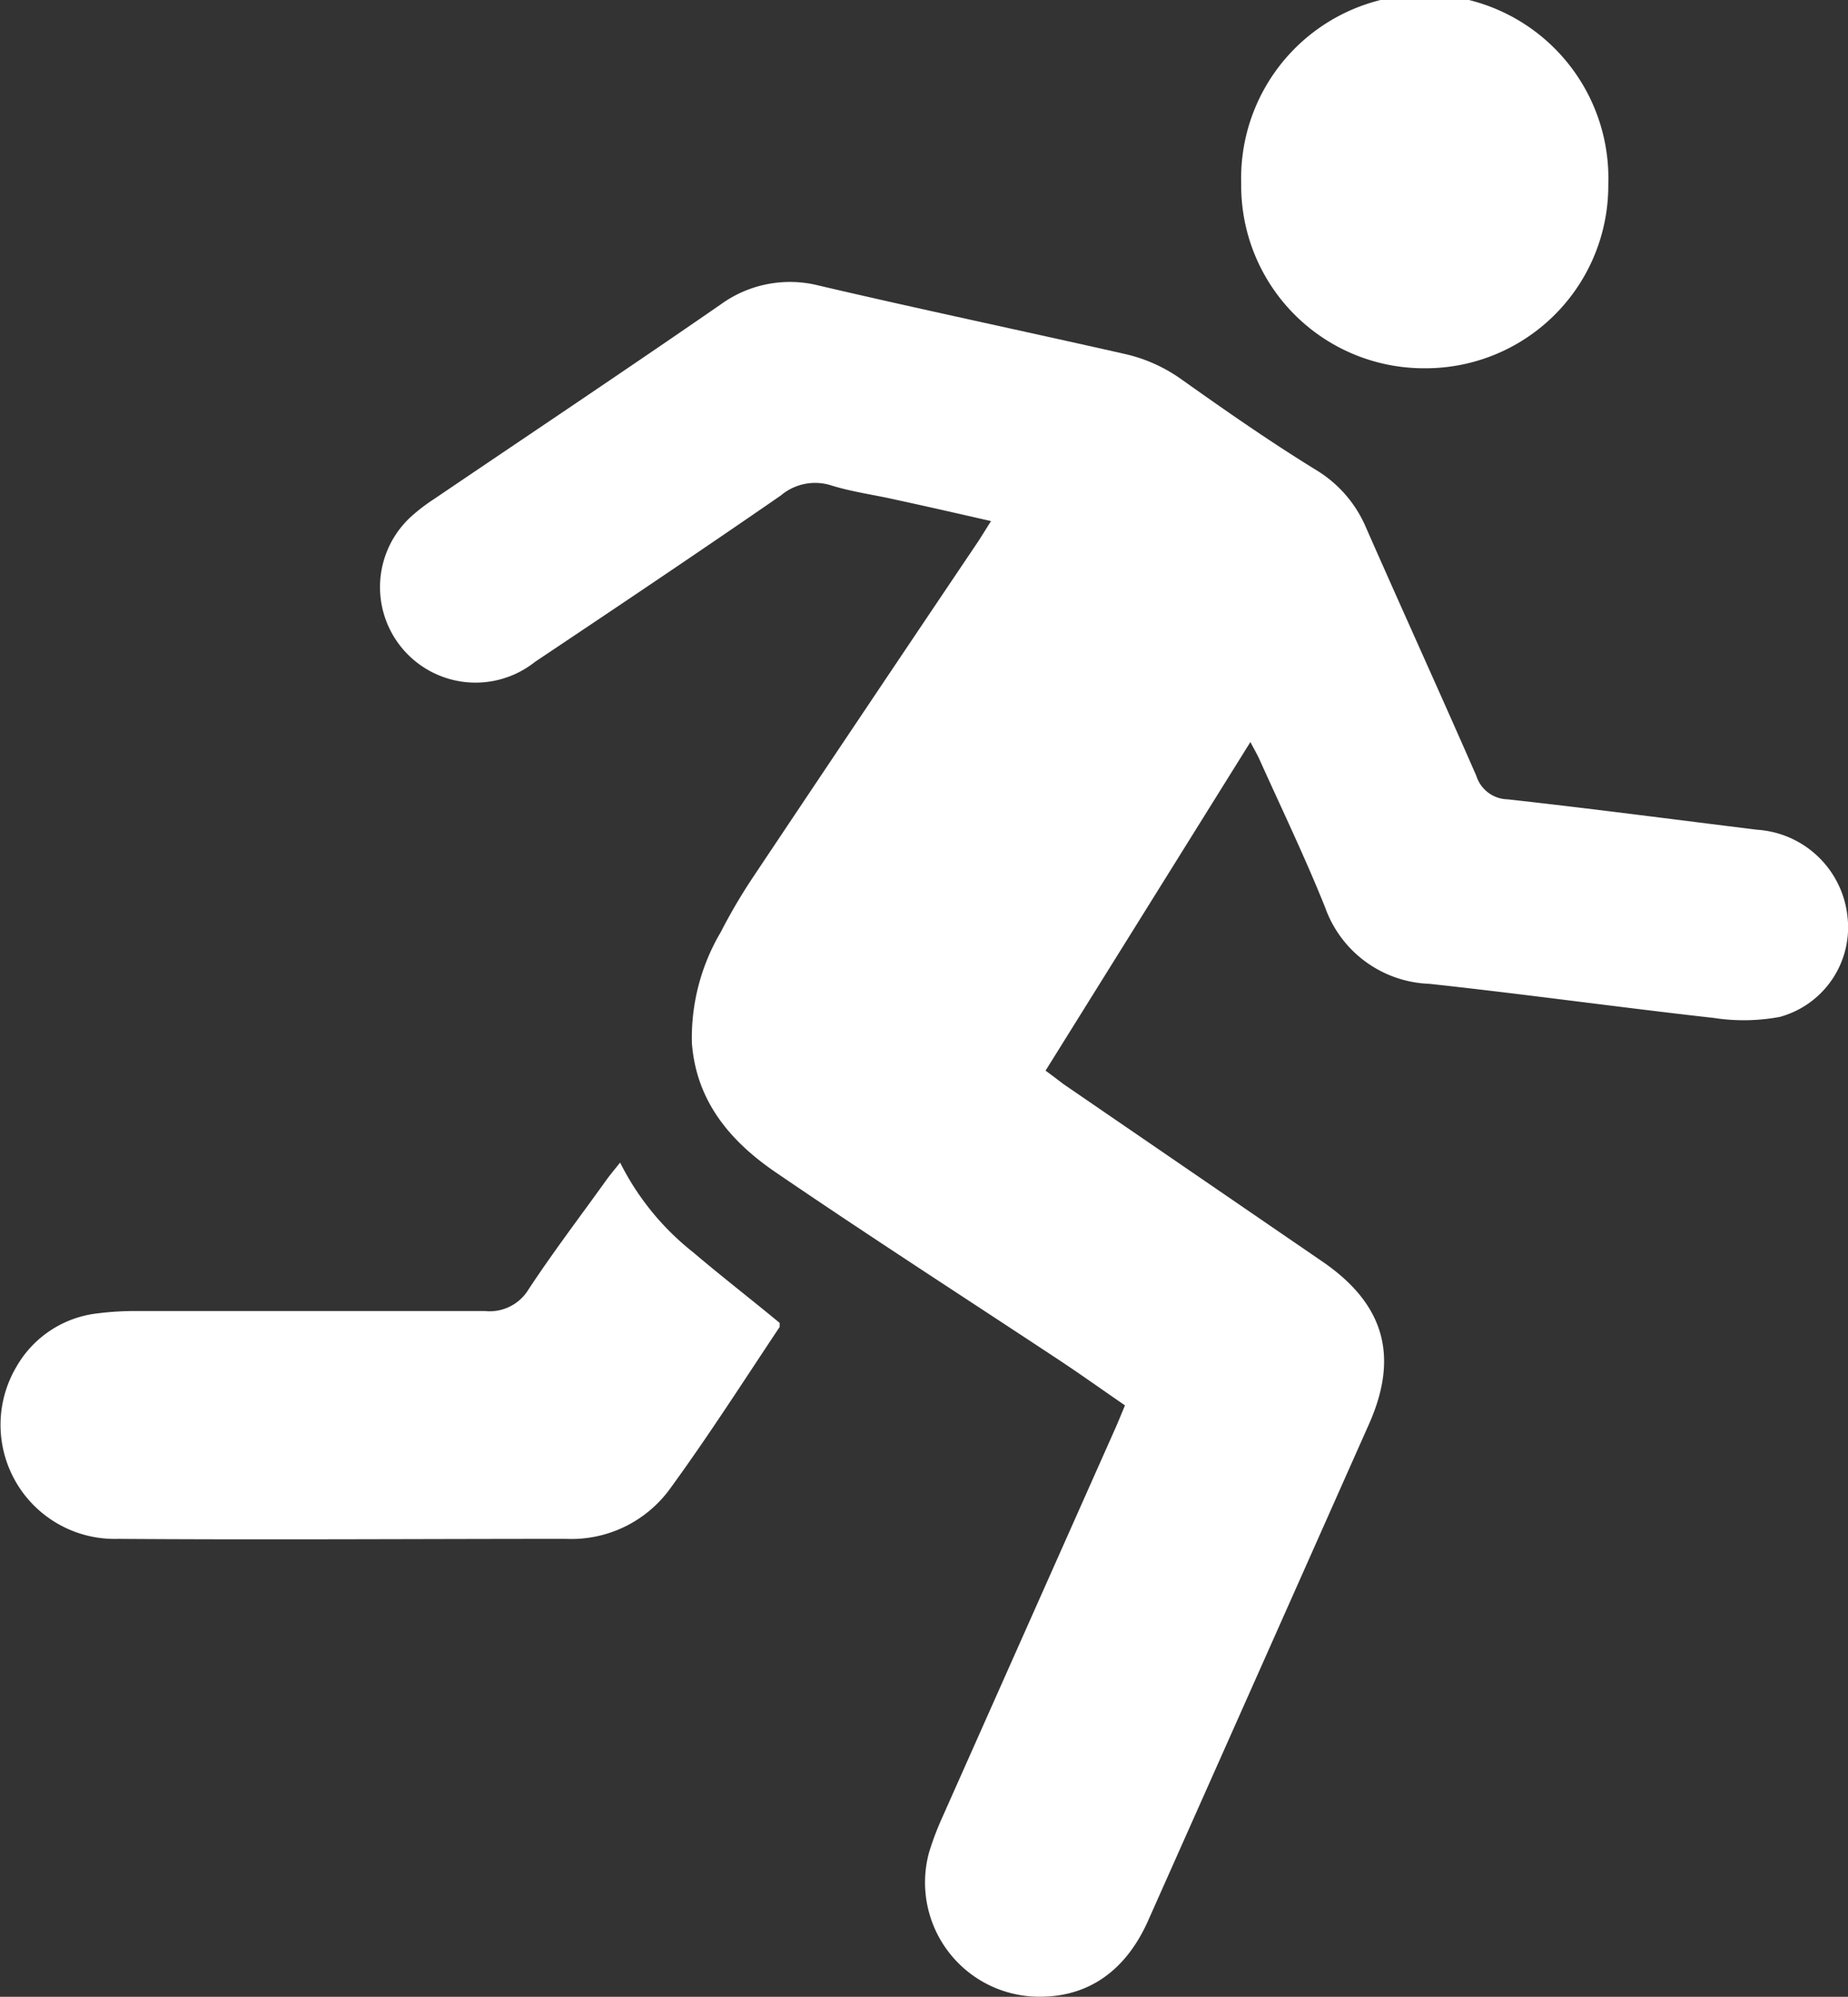
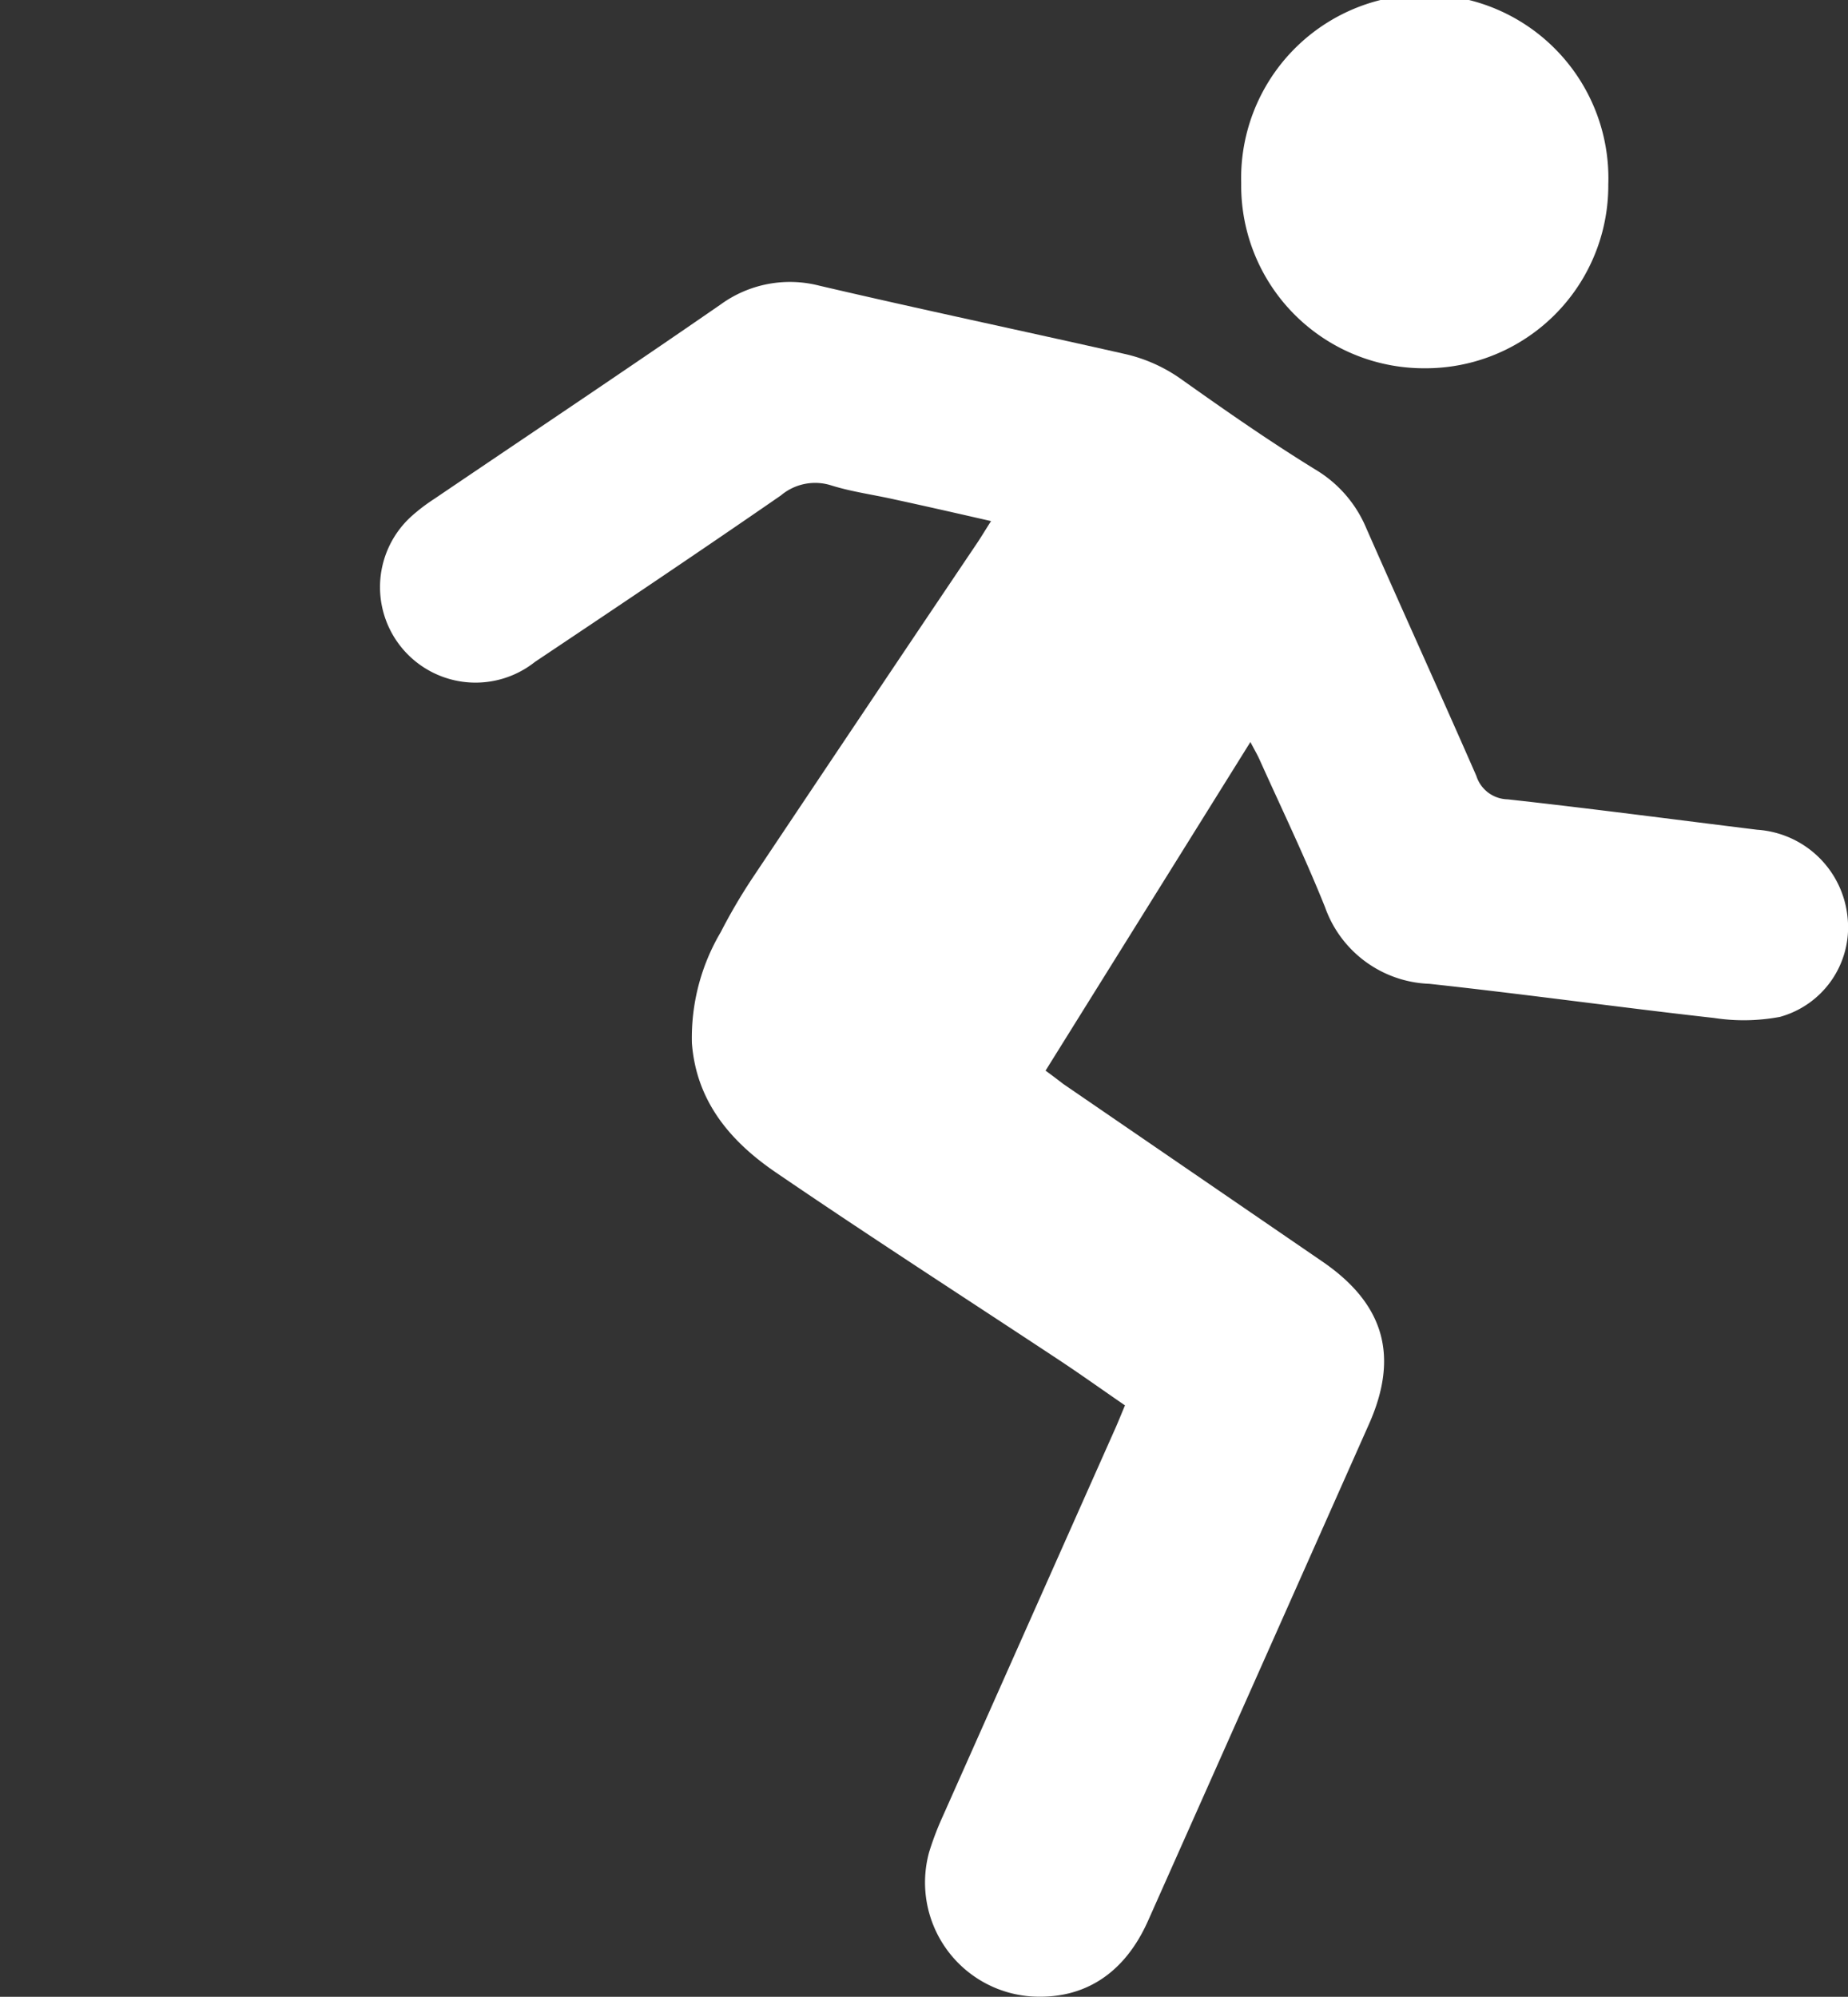
<svg xmlns="http://www.w3.org/2000/svg" viewBox="0 0 104.46 112.89">
  <rect x="0" y="0" width="104.46" height="112.89" fill="#333333" stroke="none" />
  <defs>
    <style>.cls-1{fill:#fff;}</style>
  </defs>
  <g id="Layer_2" data-name="Layer 2">
    <g id="Layer_1-2" data-name="Layer 1">
      <path class="cls-1" d="M63.6,79.46c-1.31-.9-2.51-1.76-3.75-2.58-5.34-3.53-10.73-7-16-10.6-2.55-1.74-4.49-4-4.74-7.31a11.74,11.74,0,0,1,1.63-6.27,31.56,31.56,0,0,1,1.8-3.07q6.33-9.48,12.7-18.94c.24-.36.46-.73.78-1.23-1.93-.44-3.68-.84-5.44-1.22-1.19-.27-2.41-.43-3.57-.79a3,3,0,0,0-2.87.56c-4.6,3.18-9.25,6.3-13.9,9.41a5.4,5.4,0,0,1-6.94-8.27,10.36,10.36,0,0,1,1.24-.94c5.4-3.66,10.82-7.28,16.2-11a6.66,6.66,0,0,1,5.57-1.06C52,17.48,57.78,18.7,63.53,20a8.86,8.86,0,0,1,3.3,1.48c2.51,1.78,5,3.52,7.66,5.15a7,7,0,0,1,2.74,3.23c2.06,4.68,4.18,9.34,6.22,14a1.9,1.9,0,0,0,1.77,1.33c4.71.52,9.4,1.14,14.11,1.72a5.5,5.5,0,0,1,5.11,5,5.25,5.25,0,0,1-3.83,5.58,11.1,11.1,0,0,1-3.73.06c-5.36-.6-10.72-1.35-16.09-1.93a6.5,6.5,0,0,1-5.89-4.33c-1.13-2.82-2.45-5.56-3.7-8.34-.13-.29-.29-.56-.52-1L59.1,60.53c.39.28.7.52,1,.75L74.79,71.35c3.46,2.39,4.3,5.33,2.59,9.17q-6.22,14-12.48,28.06c-1.33,3-3.62,4.47-6.59,4.29a6.46,6.46,0,0,1-5.79-8.16,16.71,16.71,0,0,1,.76-2l9.81-22.06c.16-.37.31-.74.51-1.22" />
-       <path class="cls-1" d="M35.06,65.74a15,15,0,0,0,4.11,5.05c1.6,1.36,3.27,2.65,4.9,4,0,.09,0,.18,0,.23-2,3-4,6.13-6.17,9.11A6.89,6.89,0,0,1,32,87c-8.44,0-16.89.06-25.33,0A6.45,6.45,0,0,1,.94,77.25a6.06,6.06,0,0,1,4.59-3,16.53,16.53,0,0,1,2.22-.13c6.56,0,13.11,0,19.67,0a2.57,2.57,0,0,0,2.46-1.23c1.39-2.11,2.92-4.12,4.39-6.17.23-.32.49-.63.79-1" />
      <path class="cls-1" d="M80.5,20.82A10.33,10.33,0,0,1,70.16,10.36a10.38,10.38,0,1,1,20.75.07A10.33,10.33,0,0,1,80.5,20.82" />
    </g>
  </g>
</svg>